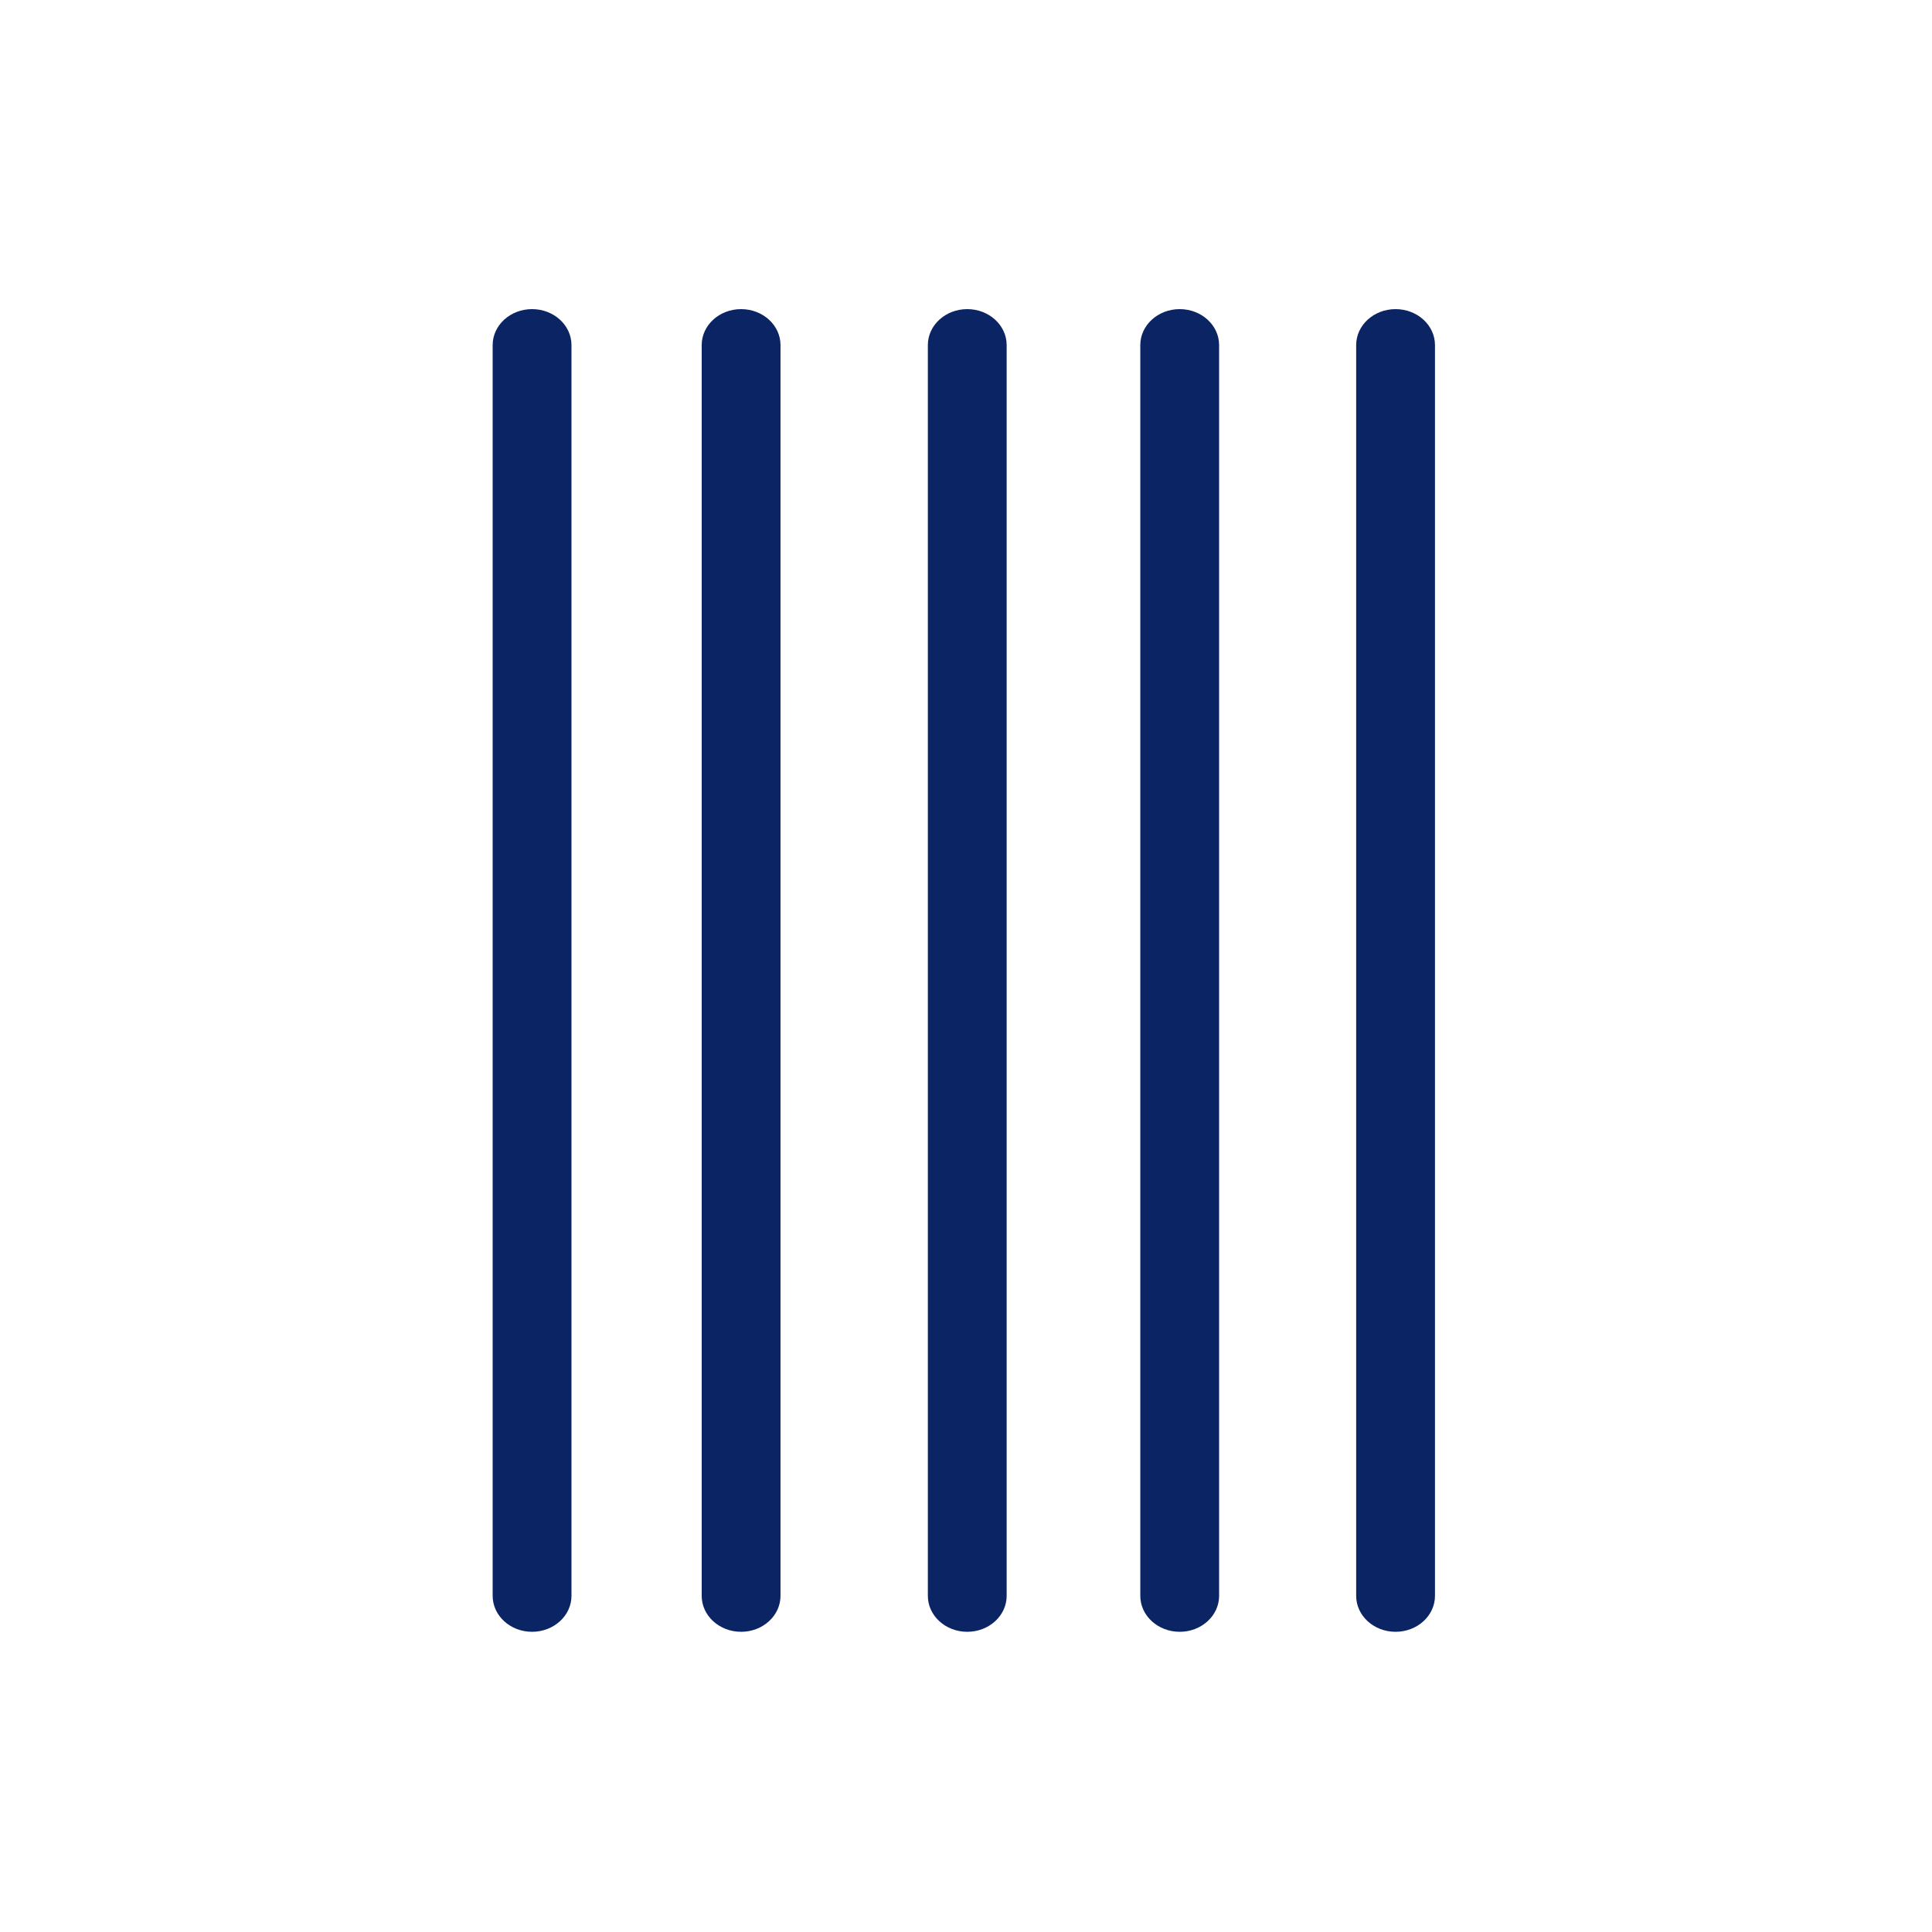
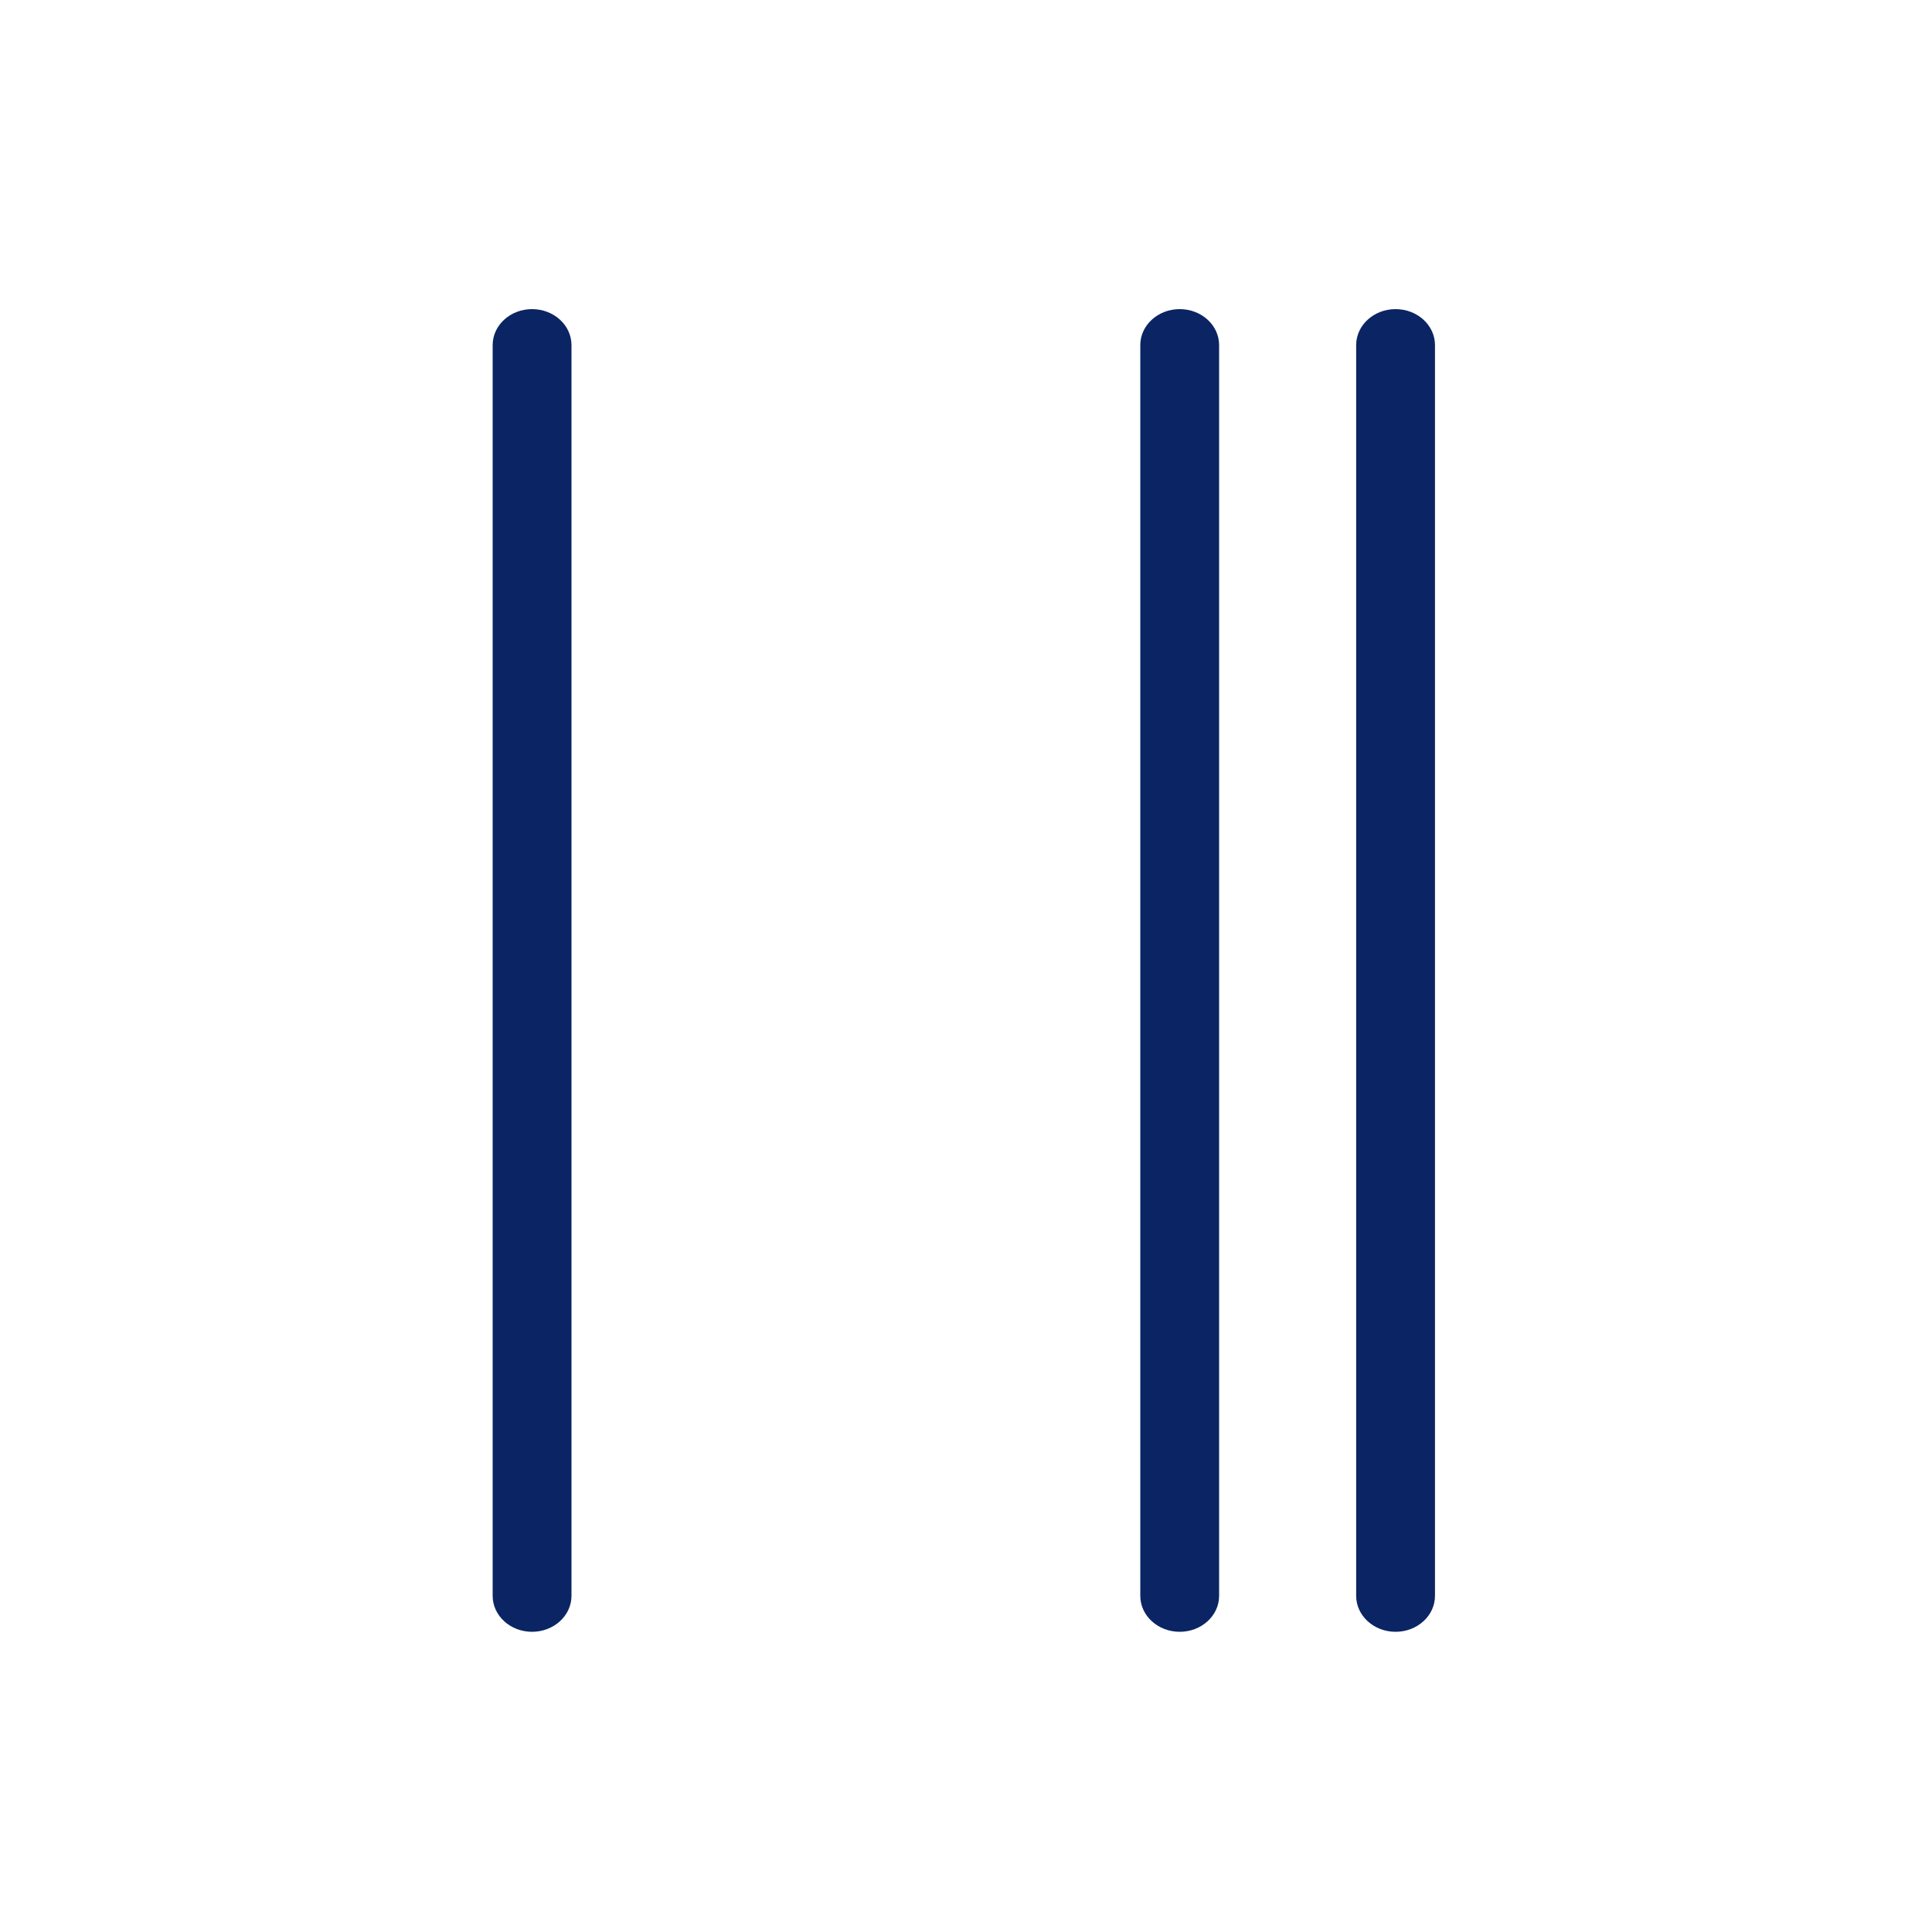
<svg xmlns="http://www.w3.org/2000/svg" width="200" height="200" viewBox="0 0 200 200" fill="none">
-   <path fill-rule="evenodd" clip-rule="evenodd" d="M76.718 168.923C74.465 168.923 72.639 167.256 72.639 165.199L72.639 35.724C72.639 33.667 74.465 32 76.718 32C78.971 32 80.797 33.667 80.797 35.724L80.797 165.199C80.797 167.256 78.971 168.923 76.718 168.923Z" fill="#0B2463" />
  <path fill-rule="evenodd" clip-rule="evenodd" d="M55.079 168.923C52.826 168.923 51 167.256 51 165.199L51 35.724C51 33.667 52.826 32 55.079 32C57.332 32 59.159 33.667 59.159 35.724L59.159 165.199C59.159 167.256 57.332 168.923 55.079 168.923Z" fill="#0B2463" />
  <path fill-rule="evenodd" clip-rule="evenodd" d="M122.123 168.923C119.87 168.923 118.043 167.256 118.043 165.199L118.043 35.724C118.043 33.667 119.87 32 122.123 32C124.376 32 126.202 33.667 126.202 35.724L126.202 165.199C126.202 167.256 124.376 168.923 122.123 168.923Z" fill="#0B2463" />
-   <path fill-rule="evenodd" clip-rule="evenodd" d="M100.13 168.923C97.877 168.923 96.051 167.256 96.051 165.199L96.051 35.724C96.051 33.667 97.877 32 100.13 32C102.383 32 104.209 33.667 104.209 35.724L104.209 165.199C104.209 167.256 102.383 168.923 100.13 168.923Z" fill="#0B2463" />
  <path fill-rule="evenodd" clip-rule="evenodd" d="M144.469 168.923C142.217 168.923 140.39 167.256 140.39 165.199L140.39 35.724C140.39 33.667 142.217 32 144.469 32C146.722 32 148.549 33.667 148.549 35.724L148.549 165.199C148.549 167.256 146.722 168.923 144.469 168.923Z" fill="#0B2463" />
</svg>